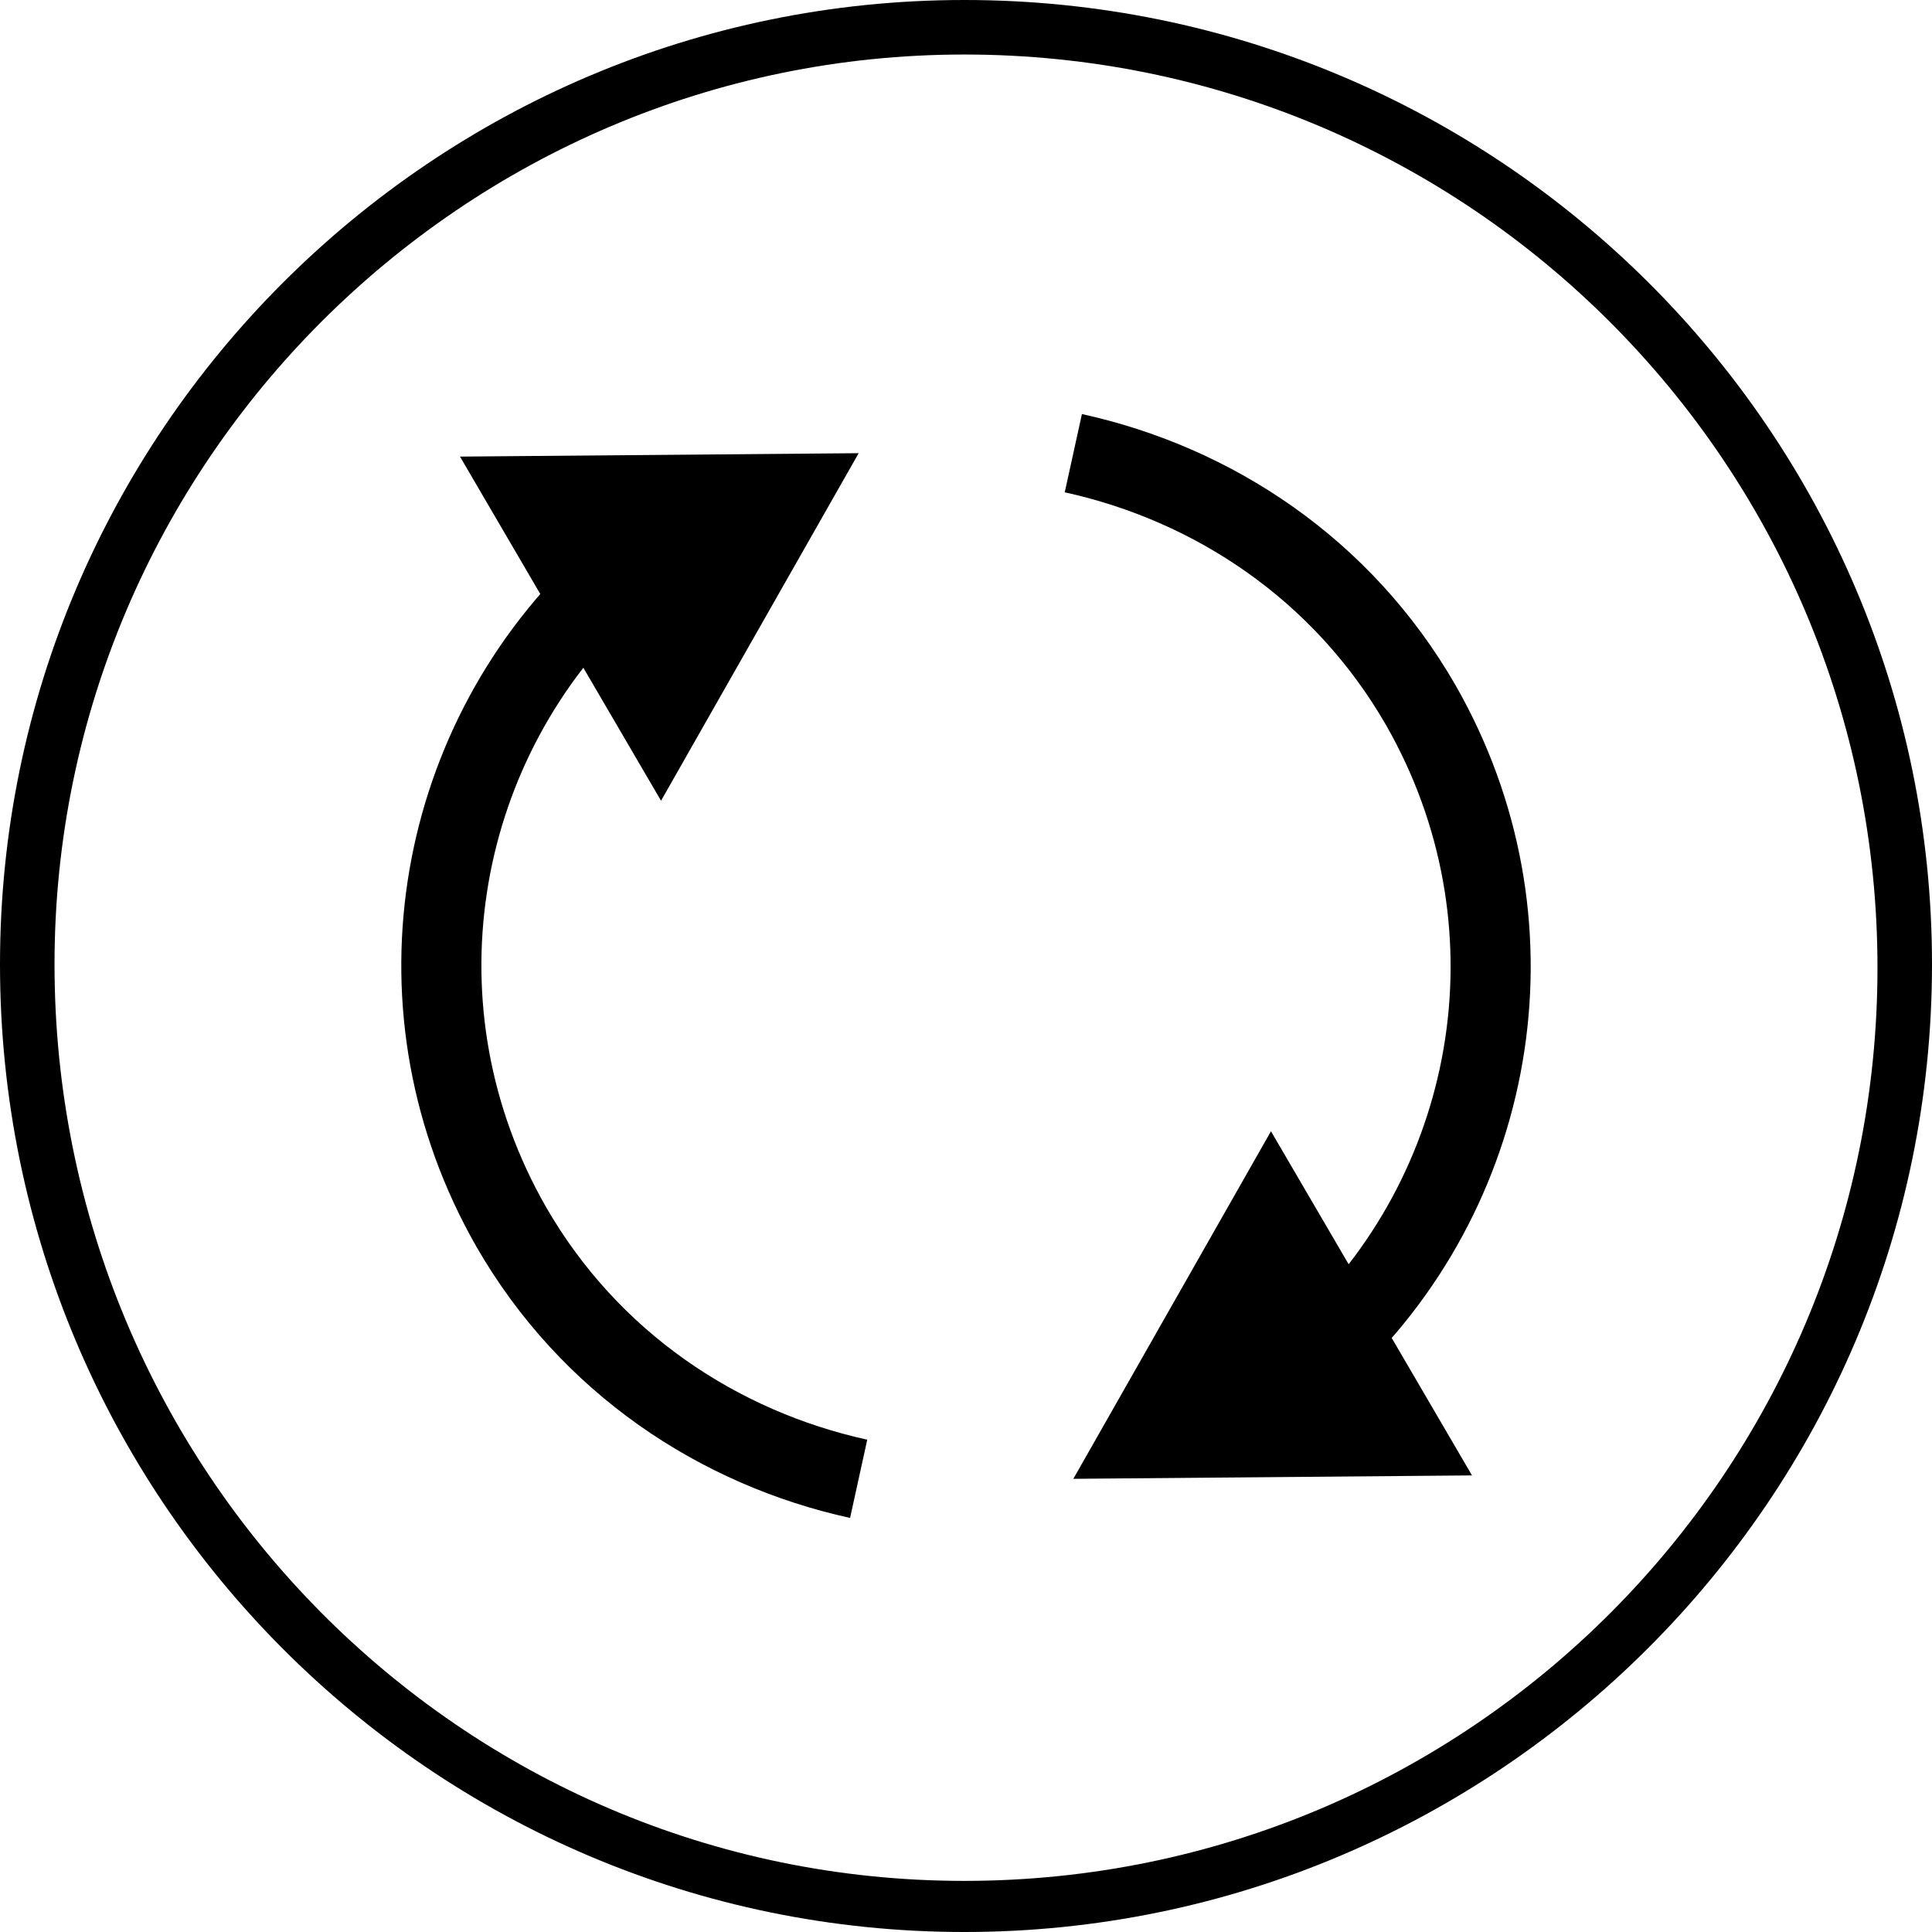
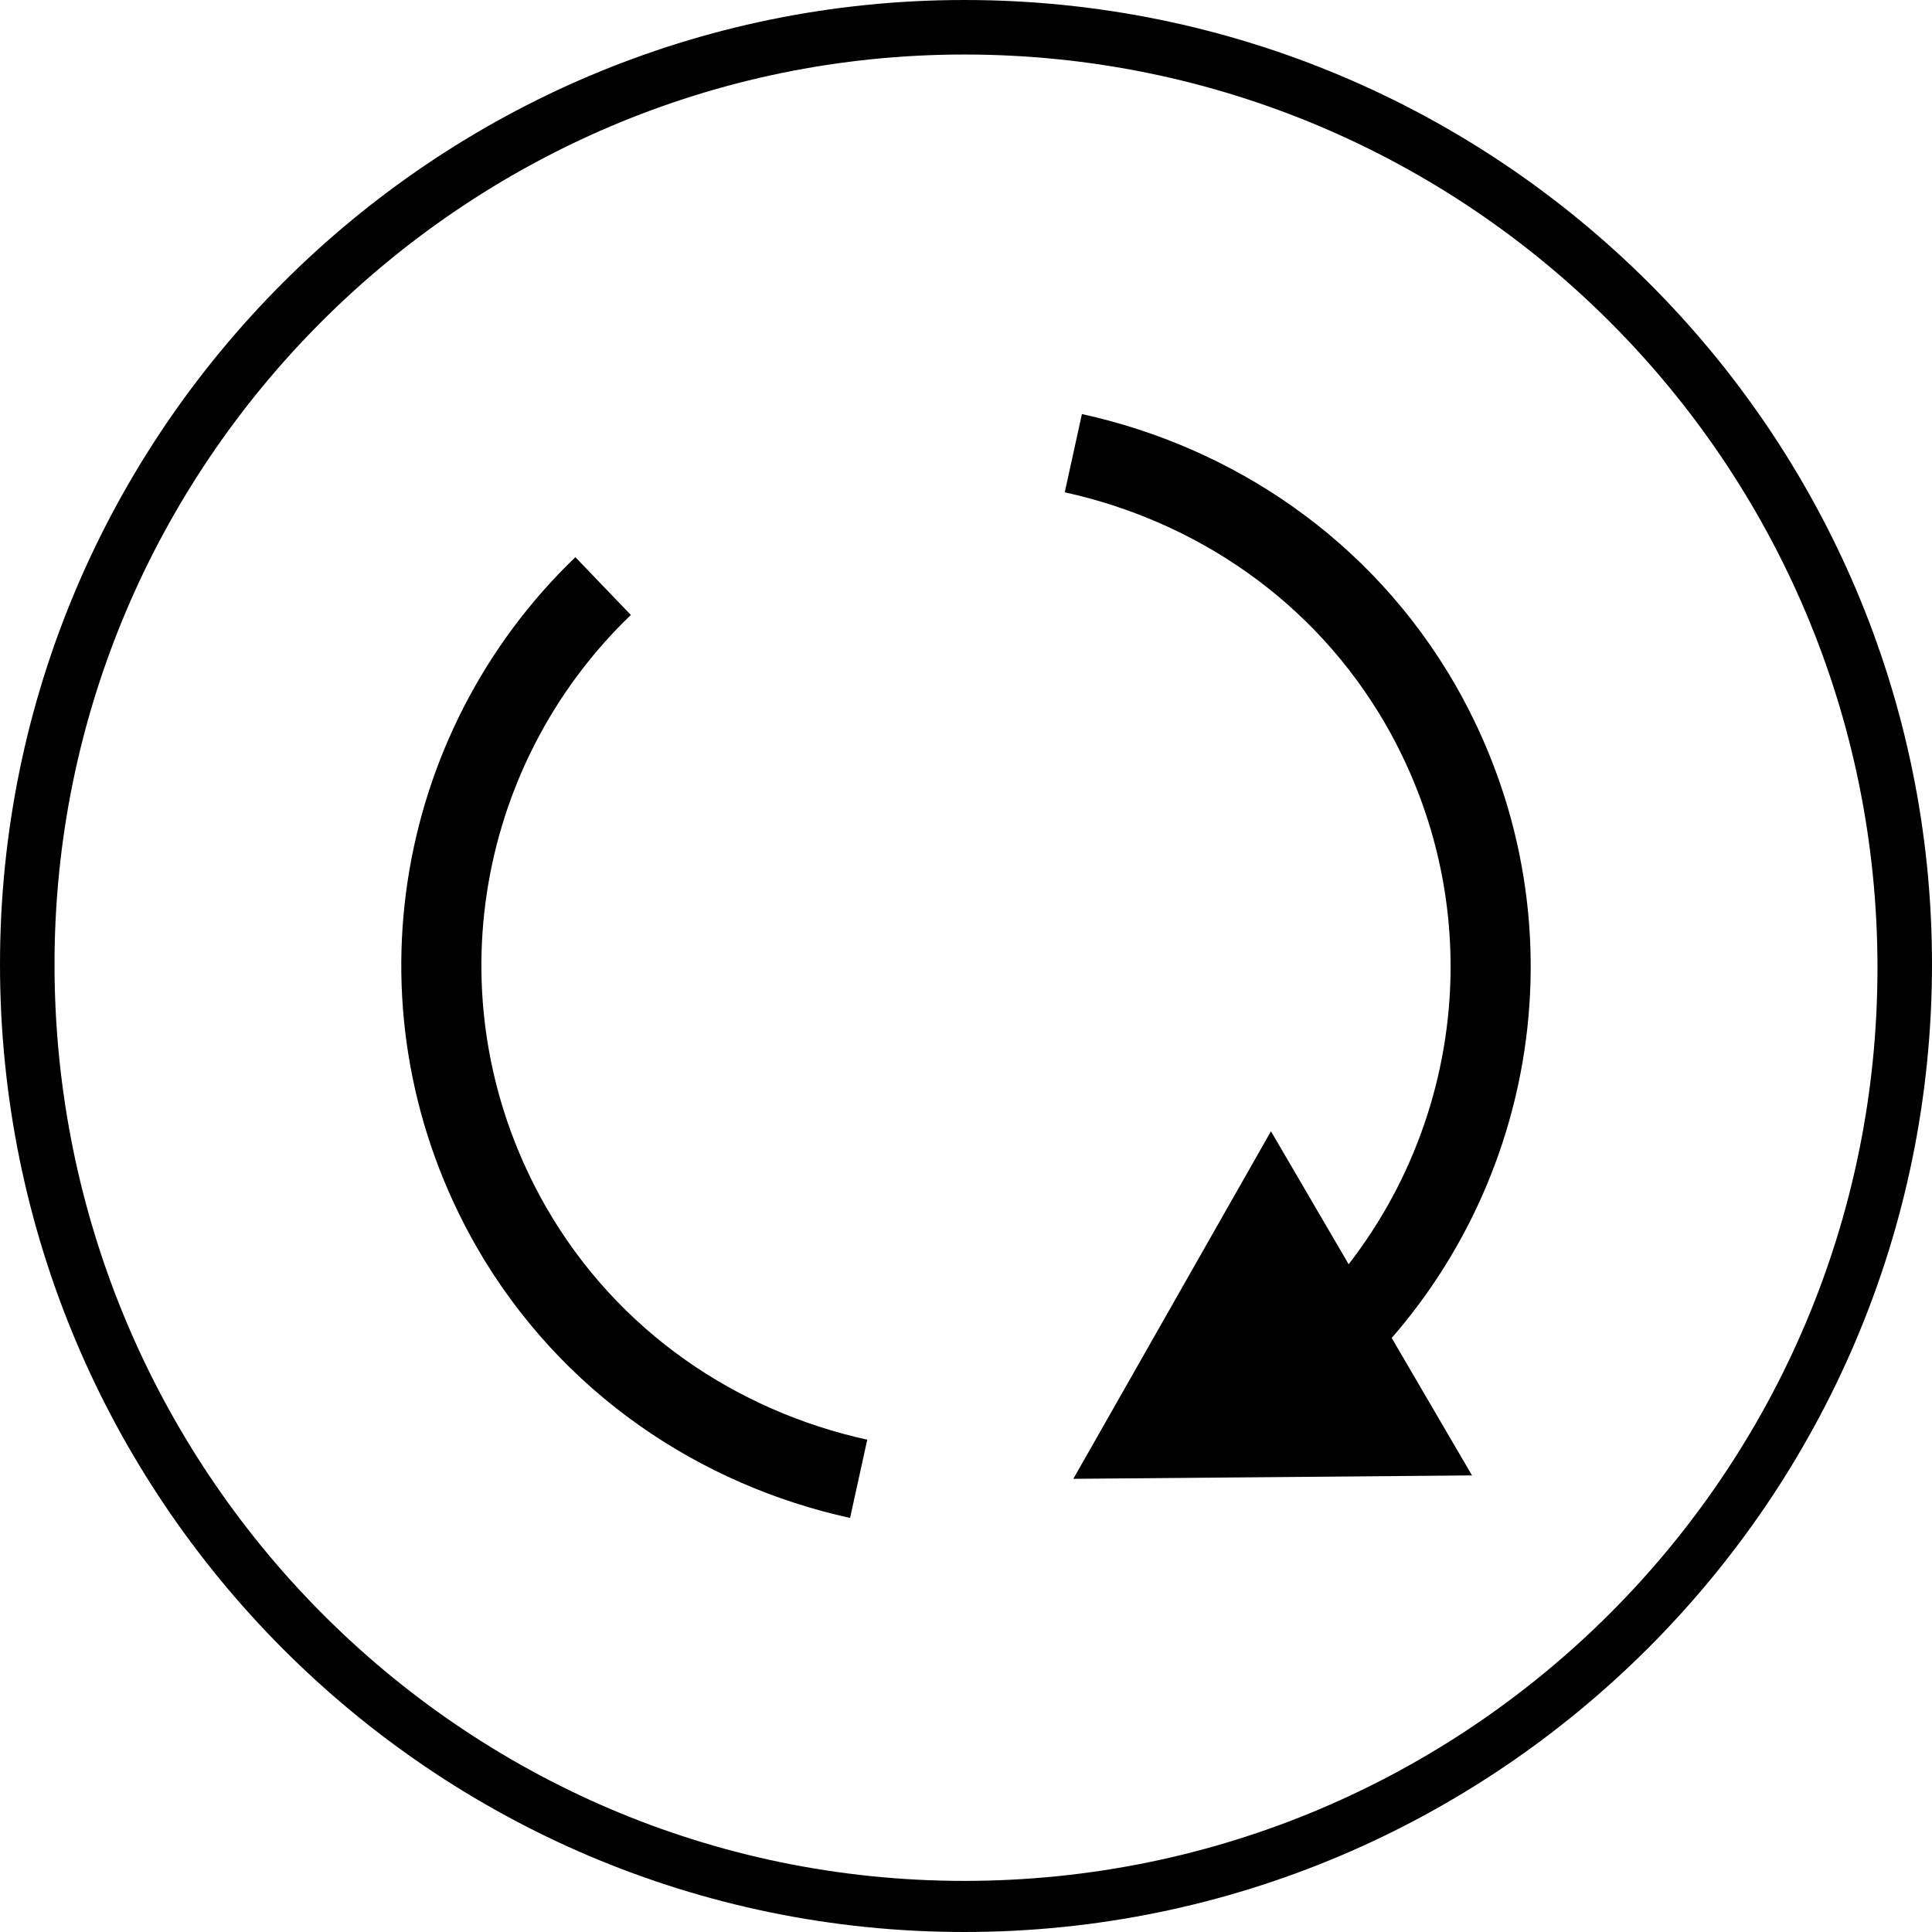
<svg xmlns="http://www.w3.org/2000/svg" version="1.1" id="Calque_1" x="0px" y="0px" viewBox="0 0 56.7 56.7" style="enable-background:new 0 0 56.7 56.7;" xml:space="preserve">
  <style type="text/css">
	.st0{fill:none;stroke:#000000;stroke-width:2.351;stroke-miterlimit:10;}
</style>
  <g>
    <g>
      <path d="M28.3,1.6c14.8,0,26.8,12,26.8,26.8c0,14.8-12,26.8-26.8,26.8S1.6,43.1,1.6,28.3C1.6,13.6,13.6,1.6,28.3,1.6 M28.3,0    C12.7,0,0,12.7,0,28.3C0,44,12.7,56.7,28.3,56.7S56.7,44,56.7,28.3C56.7,12.7,44,0,28.3,0L28.3,0z" />
    </g>
    <g>
      <g>
        <g>
          <path class="st0" d="M25.2,43.4C21.1,42.5,17.3,40,15,36c-3.6-6.3-2.3-14,2.7-18.8" />
          <g>
-             <polygon points="19.4,23.5 25.2,13.3 13.5,13.4      " />
-           </g>
+             </g>
        </g>
      </g>
      <g>
        <g>
          <path class="st0" d="M31.5,13.3c4.1,0.9,7.9,3.4,10.2,7.4c3.6,6.3,2.3,14-2.7,18.8" />
          <g>
            <polygon points="37.3,33.2 31.5,43.4 43.2,43.3      " />
          </g>
        </g>
      </g>
    </g>
  </g>
</svg>